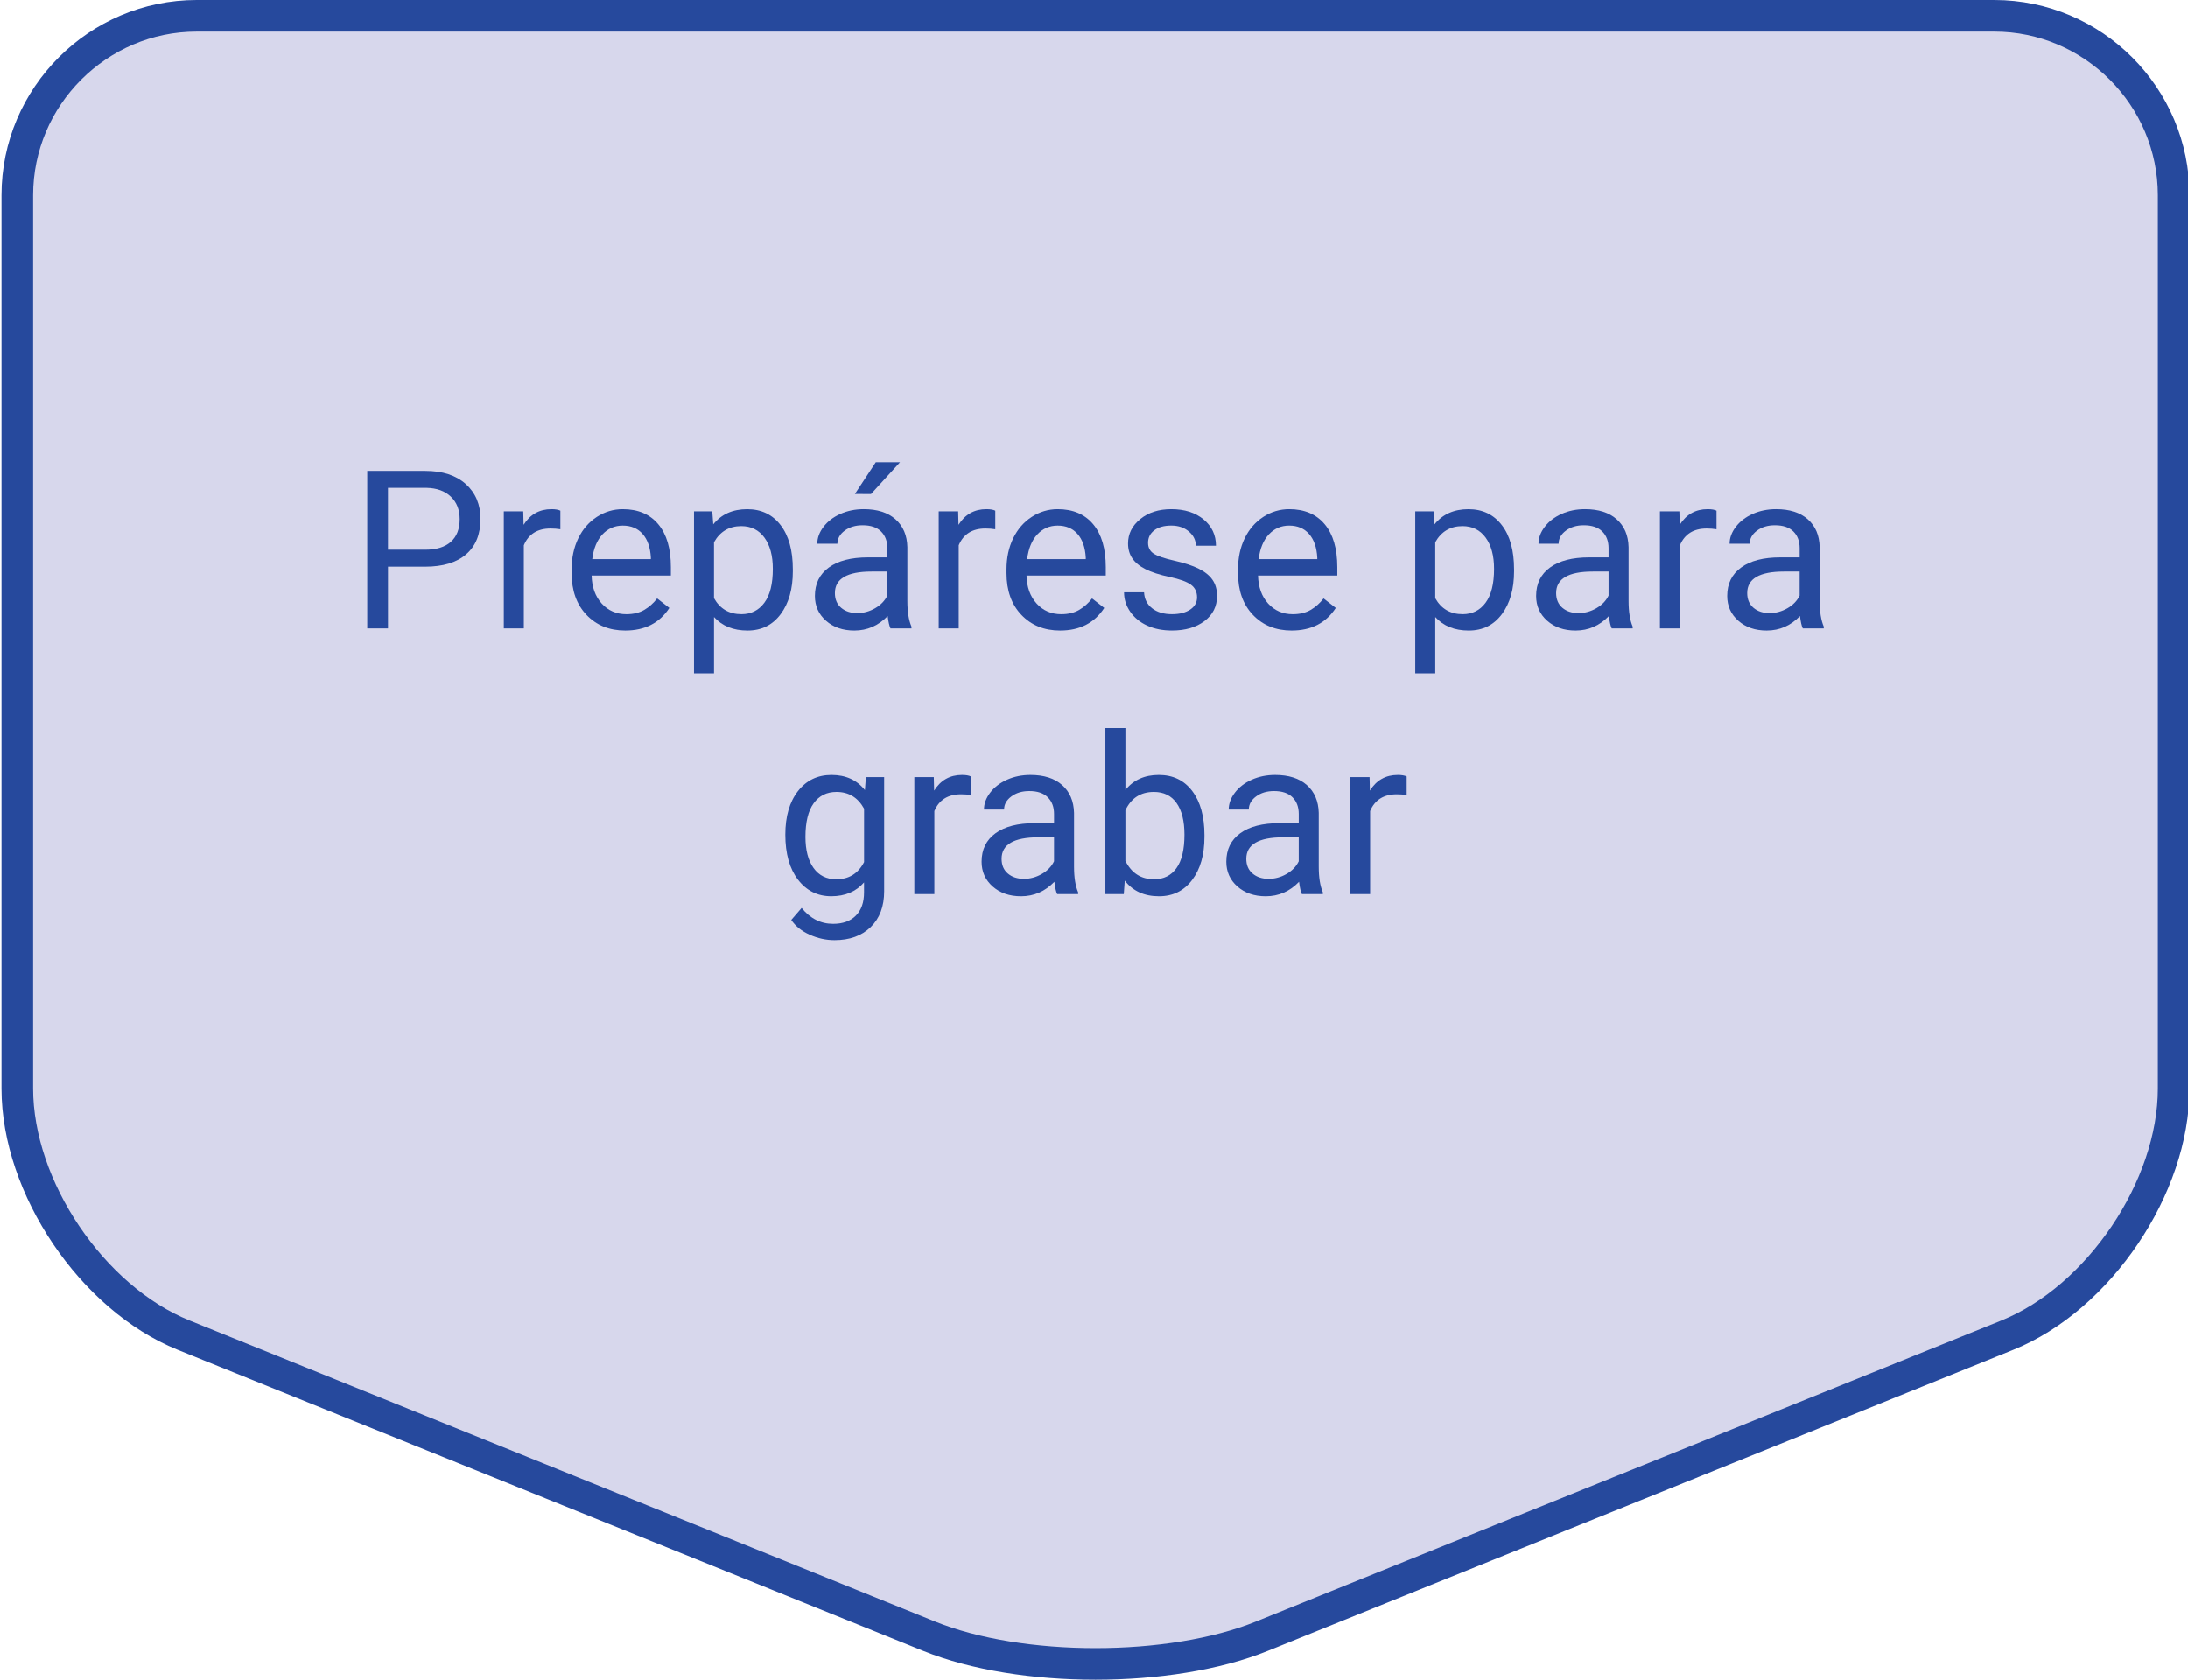
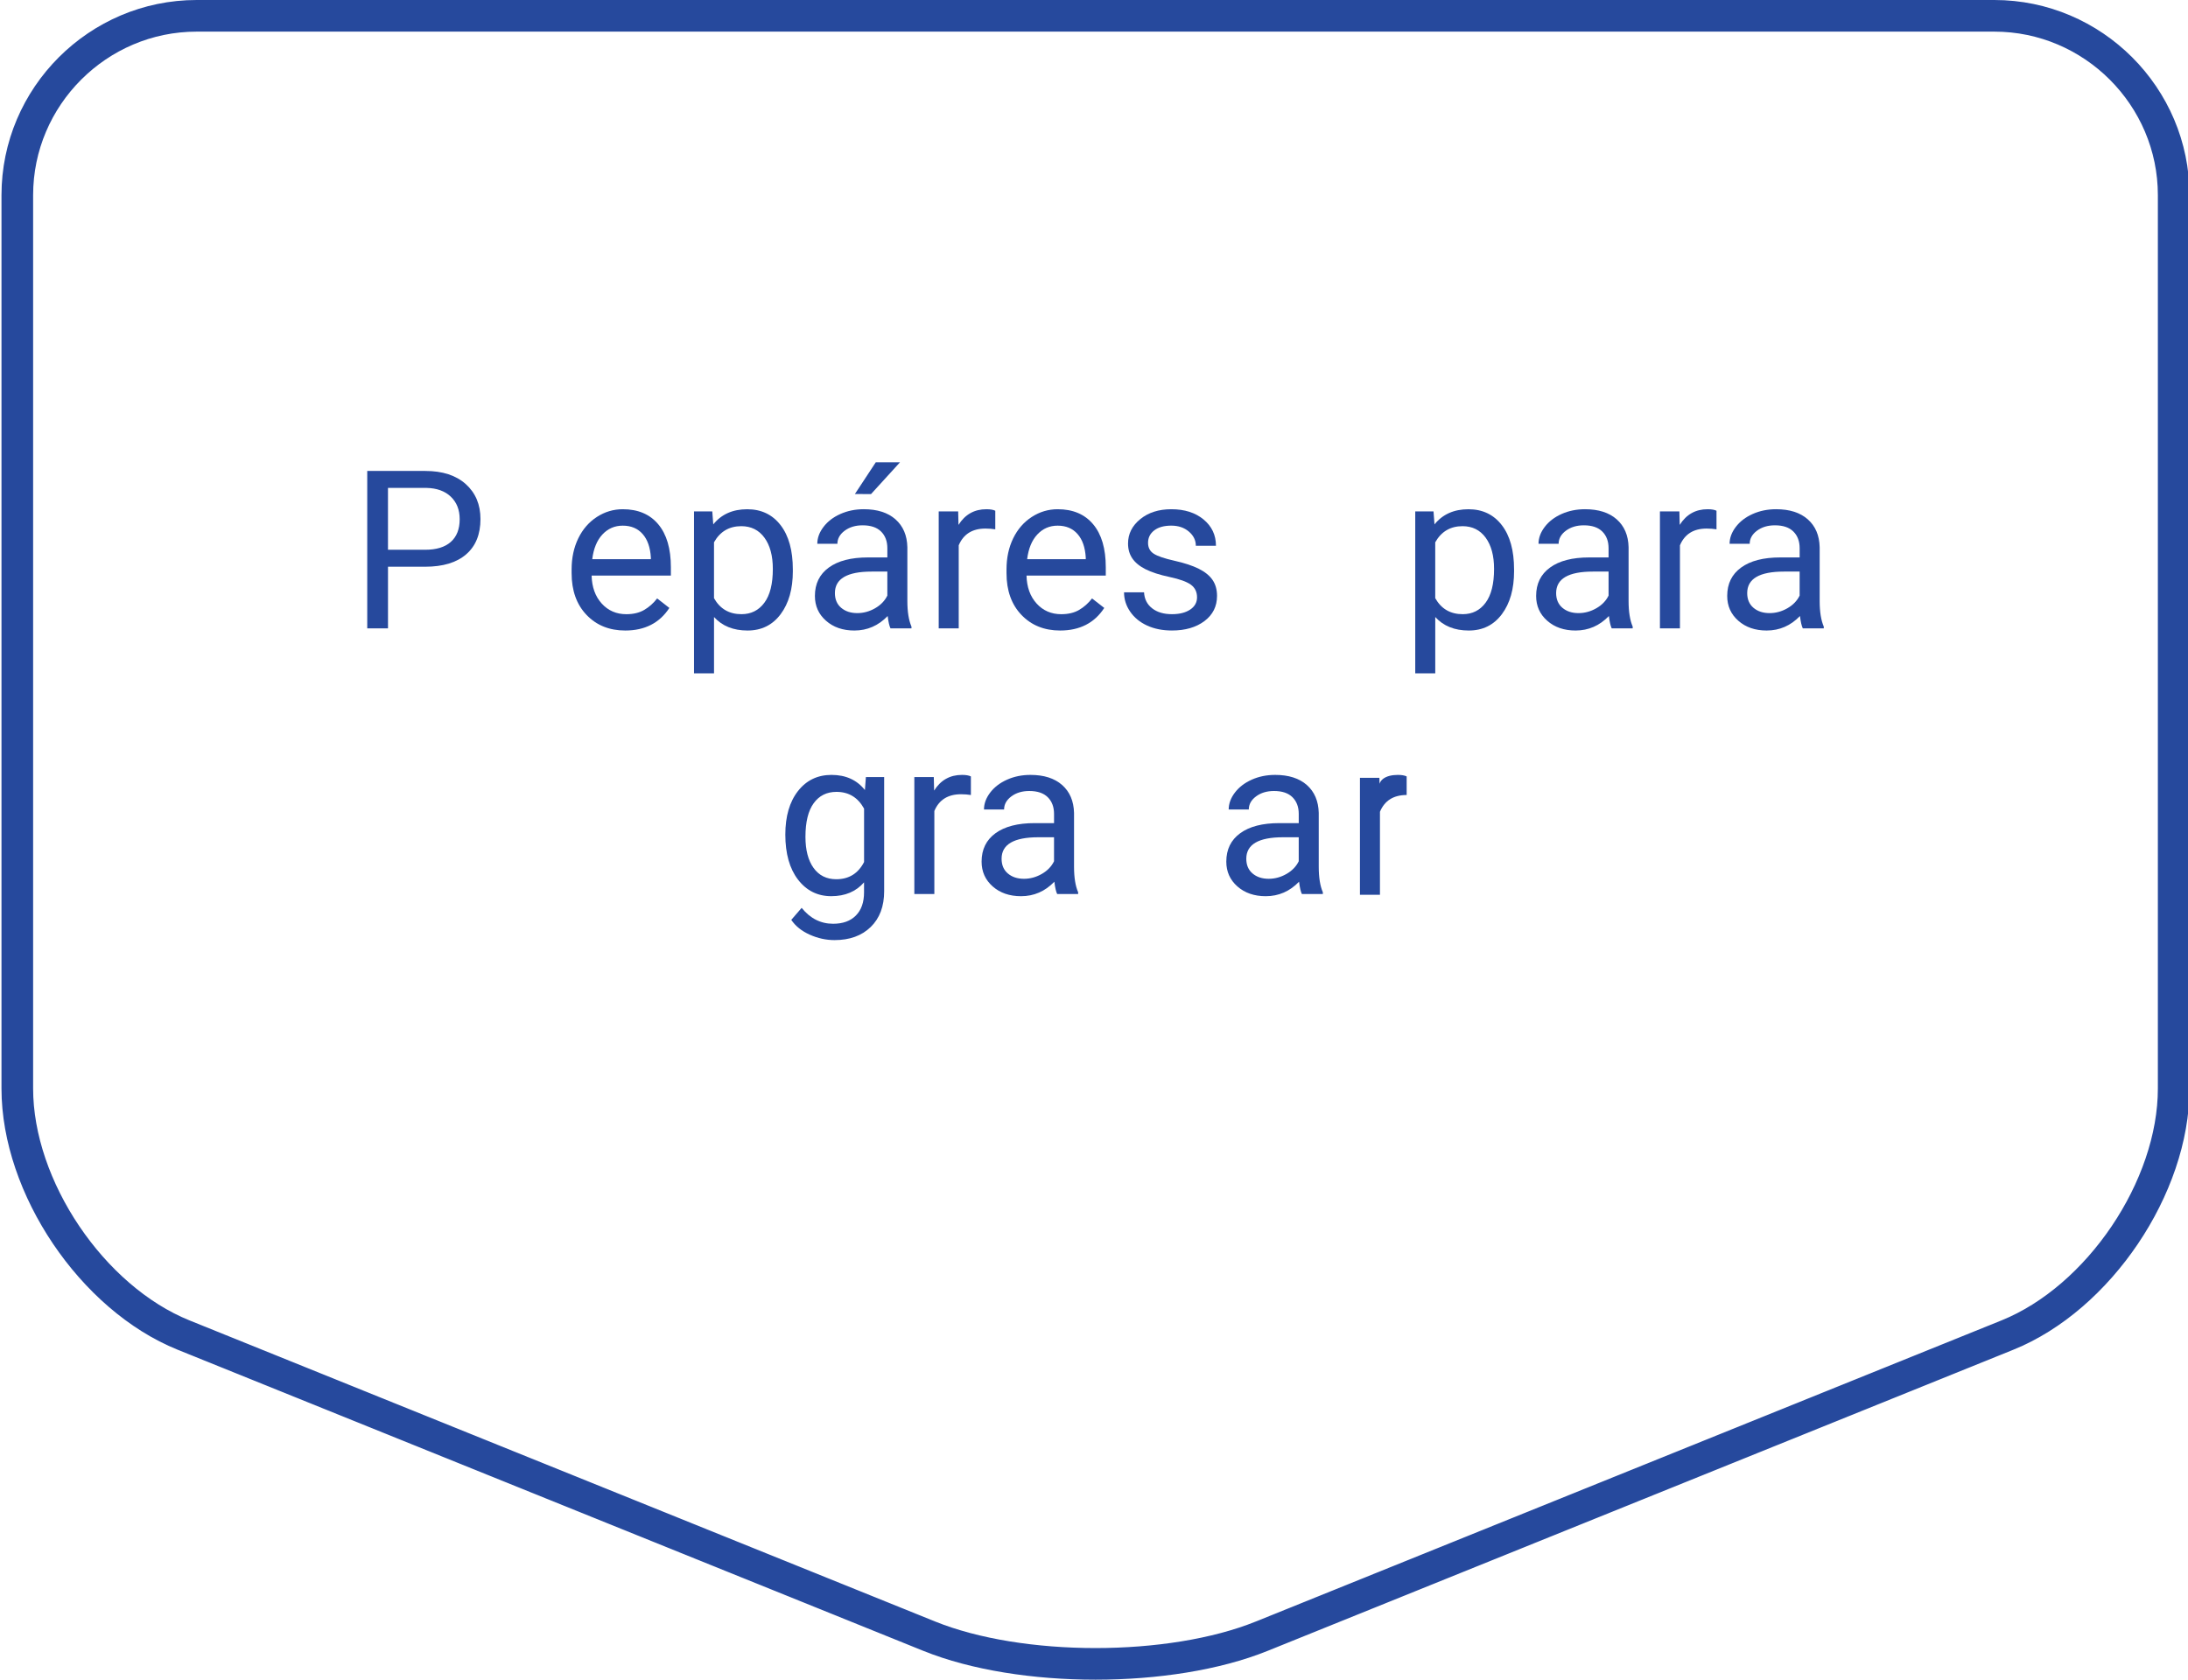
<svg xmlns="http://www.w3.org/2000/svg" version="1.1" id="レイヤー_1" x="0px" y="0px" width="138.324px" height="106.213px" viewBox="0 0 138.324 106.213" style="enable-background:new 0 0 138.324 106.213;" xml:space="preserve">
  <style type="text/css">
	.st0{fill:#D7D7EC;}
	.st1{fill:none;stroke:#26499D;stroke-width:2;stroke-miterlimit:10;}
	.st2{fill:#26499D;}
</style>
  <g>
    <g>
-       <path class="st0" d="M126.08,1c6.236,0,11.339,5.102,11.339,11.339v56.498c0,6.236-4.731,13.25-10.513,15.585L79.77,103.461    c-5.782,2.336-15.244,2.336-21.027,0L11.607,84.422C5.825,82.086,1.094,75.073,1.094,68.837V12.339C1.094,6.102,6.196,1,12.433,1    H126.08z" />
      <path class="st1" d="M126.08,1c6.236,0,11.339,5.102,11.339,11.339v56.498c0,6.236-4.731,13.25-10.513,15.585L79.77,103.461    c-5.782,2.336-15.244,2.336-21.027,0L11.607,84.422C5.825,82.086,1.094,75.073,1.094,68.837V12.339C1.094,6.102,6.196,1,12.433,1    H126.08z" />
    </g>
    <g id="レイヤー_2_00000039104605067415988770000017022101128196267696_">
	</g>
    <g>
      <path class="st2" d="M24.529,35.837v3.896h-1.312V29.78h3.671c1.09,0,1.942,0.278,2.561,0.834    c0.617,0.556,0.926,1.292,0.926,2.208c0,0.966-0.302,1.71-0.905,2.231c-0.604,0.522-1.469,0.783-2.595,0.783H24.529z     M24.529,34.763h2.358c0.702,0,1.24-0.165,1.613-0.496c0.374-0.331,0.561-0.81,0.561-1.435c0-0.594-0.187-1.068-0.561-1.425    c-0.373-0.356-0.886-0.541-1.538-0.555h-2.434V34.763z" />
-       <path class="st2" d="M35.426,33.471c-0.191-0.032-0.398-0.048-0.622-0.048c-0.829,0-1.392,0.354-1.688,1.06v5.25H31.85v-7.396    h1.23l0.021,0.854c0.415-0.661,1.003-0.991,1.764-0.991c0.246,0,0.434,0.032,0.561,0.096V33.471z" />
      <path class="st2" d="M39.527,39.87c-1.002,0-1.818-0.329-2.447-0.988c-0.629-0.658-0.943-1.539-0.943-2.642v-0.232    c0-0.733,0.141-1.389,0.421-1.966c0.28-0.576,0.672-1.027,1.176-1.354c0.503-0.325,1.049-0.488,1.637-0.488    c0.962,0,1.709,0.316,2.242,0.95s0.8,1.54,0.8,2.721v0.526h-5.011c0.019,0.729,0.231,1.318,0.64,1.768    c0.407,0.448,0.926,0.673,1.555,0.673c0.447,0,0.825-0.091,1.135-0.273c0.311-0.183,0.581-0.424,0.813-0.725l0.772,0.602    C41.697,39.393,40.767,39.87,39.527,39.87z M39.37,33.239c-0.51,0-0.938,0.186-1.285,0.557c-0.346,0.372-0.561,0.893-0.643,1.562    h3.705v-0.096c-0.036-0.643-0.209-1.141-0.52-1.494C40.318,33.416,39.899,33.239,39.37,33.239z" />
      <path class="st2" d="M50.123,36.117c0,1.126-0.257,2.032-0.772,2.721c-0.515,0.688-1.212,1.032-2.092,1.032    c-0.897,0-1.604-0.285-2.119-0.854v3.562h-1.265v-10.24h1.155l0.062,0.82c0.516-0.638,1.23-0.957,2.146-0.957    c0.889,0,1.592,0.335,2.109,1.005c0.517,0.67,0.775,1.602,0.775,2.796V36.117z M48.858,35.973c0-0.834-0.178-1.492-0.533-1.976    s-0.843-0.725-1.463-0.725c-0.766,0-1.34,0.34-1.723,1.019v3.534c0.379,0.675,0.957,1.012,1.736,1.012    c0.606,0,1.088-0.24,1.446-0.722C48.68,37.635,48.858,36.922,48.858,35.973z" />
      <path class="st2" d="M56.296,39.733c-0.072-0.146-0.132-0.405-0.178-0.779c-0.588,0.61-1.289,0.916-2.105,0.916    c-0.729,0-1.327-0.206-1.794-0.619c-0.468-0.412-0.701-0.935-0.701-1.568c0-0.771,0.293-1.368,0.879-1.795    c0.585-0.426,1.409-0.639,2.471-0.639h1.23v-0.581c0-0.442-0.132-0.794-0.396-1.056c-0.264-0.263-0.653-0.394-1.169-0.394    c-0.451,0-0.829,0.114-1.135,0.342c-0.305,0.228-0.458,0.504-0.458,0.827h-1.271c0-0.369,0.131-0.726,0.394-1.07    c0.262-0.344,0.617-0.616,1.066-0.816c0.448-0.2,0.942-0.301,1.479-0.301c0.853,0,1.521,0.213,2.003,0.639    c0.483,0.427,0.734,1.014,0.752,1.761v3.404c0,0.679,0.087,1.219,0.26,1.62v0.109H56.296z M54.197,38.769    c0.396,0,0.772-0.103,1.128-0.308s0.613-0.472,0.772-0.8v-1.518h-0.991c-1.549,0-2.324,0.453-2.324,1.36    c0,0.396,0.133,0.706,0.396,0.93C53.443,38.658,53.783,38.769,54.197,38.769z M55.366,29.233h1.531l-1.832,2.01l-1.019-0.004    L55.366,29.233z" />
      <path class="st2" d="M62.92,33.471c-0.191-0.032-0.398-0.048-0.622-0.048c-0.829,0-1.392,0.354-1.688,1.06v5.25h-1.265v-7.396    h1.23l0.021,0.854c0.415-0.661,1.003-0.991,1.764-0.991c0.246,0,0.434,0.032,0.561,0.096V33.471z" />
      <path class="st2" d="M67.021,39.87c-1.002,0-1.818-0.329-2.447-0.988c-0.629-0.658-0.943-1.539-0.943-2.642v-0.232    c0-0.733,0.141-1.389,0.421-1.966c0.28-0.576,0.672-1.027,1.176-1.354c0.503-0.325,1.049-0.488,1.637-0.488    c0.962,0,1.709,0.316,2.242,0.95s0.8,1.54,0.8,2.721v0.526h-5.011c0.019,0.729,0.231,1.318,0.64,1.768    c0.407,0.448,0.926,0.673,1.555,0.673c0.447,0,0.825-0.091,1.135-0.273c0.311-0.183,0.581-0.424,0.813-0.725l0.772,0.602    C69.191,39.393,68.262,39.87,67.021,39.87z M66.864,33.239c-0.51,0-0.938,0.186-1.285,0.557c-0.346,0.372-0.561,0.893-0.643,1.562    h3.705v-0.096c-0.036-0.643-0.209-1.141-0.52-1.494C67.812,33.416,67.393,33.239,66.864,33.239z" />
      <path class="st2" d="M75.676,37.771c0-0.342-0.129-0.607-0.386-0.796c-0.258-0.189-0.707-0.353-1.347-0.489    c-0.641-0.137-1.148-0.301-1.524-0.492s-0.654-0.419-0.834-0.684c-0.181-0.265-0.271-0.579-0.271-0.943    c0-0.606,0.257-1.119,0.77-1.538s1.168-0.629,1.965-0.629c0.839,0,1.519,0.217,2.041,0.649c0.521,0.433,0.782,0.986,0.782,1.661    H75.6c0-0.347-0.146-0.645-0.44-0.896s-0.664-0.376-1.111-0.376c-0.46,0-0.82,0.101-1.08,0.301s-0.39,0.463-0.39,0.786    c0,0.306,0.121,0.535,0.362,0.69c0.242,0.155,0.678,0.303,1.31,0.444c0.631,0.142,1.143,0.31,1.534,0.506    c0.393,0.196,0.683,0.432,0.872,0.708c0.188,0.275,0.283,0.611,0.283,1.008c0,0.661-0.264,1.19-0.793,1.59    c-0.528,0.398-1.214,0.598-2.058,0.598c-0.592,0-1.116-0.104-1.572-0.314c-0.455-0.21-0.812-0.502-1.069-0.879    c-0.258-0.375-0.387-0.782-0.387-1.22h1.265c0.023,0.424,0.192,0.76,0.51,1.009c0.316,0.248,0.734,0.372,1.254,0.372    c0.479,0,0.862-0.097,1.152-0.29C75.531,38.353,75.676,38.094,75.676,37.771z" />
-       <path class="st2" d="M81.657,39.87c-1.002,0-1.818-0.329-2.447-0.988c-0.629-0.658-0.943-1.539-0.943-2.642v-0.232    c0-0.733,0.141-1.389,0.421-1.966c0.28-0.576,0.672-1.027,1.176-1.354c0.503-0.325,1.049-0.488,1.637-0.488    c0.962,0,1.709,0.316,2.242,0.95s0.8,1.54,0.8,2.721v0.526h-5.011c0.019,0.729,0.231,1.318,0.64,1.768    c0.407,0.448,0.926,0.673,1.555,0.673c0.447,0,0.825-0.091,1.135-0.273c0.311-0.183,0.581-0.424,0.813-0.725l0.772,0.602    C83.827,39.393,82.897,39.87,81.657,39.87z M81.5,33.239c-0.51,0-0.938,0.186-1.285,0.557c-0.346,0.372-0.561,0.893-0.643,1.562    h3.705v-0.096c-0.036-0.643-0.209-1.141-0.52-1.494C82.448,33.416,82.029,33.239,81.5,33.239z" />
      <path class="st2" d="M95.719,36.117c0,1.126-0.257,2.032-0.772,2.721c-0.515,0.688-1.212,1.032-2.092,1.032    c-0.897,0-1.604-0.285-2.119-0.854v3.562h-1.265v-10.24h1.155l0.062,0.82c0.516-0.638,1.23-0.957,2.146-0.957    c0.889,0,1.592,0.335,2.109,1.005c0.517,0.67,0.775,1.602,0.775,2.796V36.117z M94.454,35.973c0-0.834-0.178-1.492-0.533-1.976    s-0.843-0.725-1.463-0.725c-0.766,0-1.34,0.34-1.723,1.019v3.534c0.379,0.675,0.957,1.012,1.736,1.012    c0.606,0,1.088-0.24,1.446-0.722C94.275,37.635,94.454,36.922,94.454,35.973z" />
      <path class="st2" d="M101.891,39.733c-0.072-0.146-0.132-0.405-0.178-0.779c-0.588,0.61-1.289,0.916-2.105,0.916    c-0.729,0-1.327-0.206-1.794-0.619c-0.468-0.412-0.701-0.935-0.701-1.568c0-0.771,0.293-1.368,0.879-1.795    c0.585-0.426,1.409-0.639,2.471-0.639h1.23v-0.581c0-0.442-0.132-0.794-0.396-1.056c-0.264-0.263-0.653-0.394-1.169-0.394    c-0.451,0-0.829,0.114-1.135,0.342c-0.305,0.228-0.458,0.504-0.458,0.827h-1.271c0-0.369,0.131-0.726,0.394-1.07    c0.262-0.344,0.617-0.616,1.066-0.816c0.448-0.2,0.942-0.301,1.479-0.301c0.853,0,1.521,0.213,2.003,0.639    c0.483,0.427,0.734,1.014,0.752,1.761v3.404c0,0.679,0.087,1.219,0.26,1.62v0.109H101.891z M99.793,38.769    c0.396,0,0.772-0.103,1.128-0.308s0.613-0.472,0.772-0.8v-1.518h-0.991c-1.549,0-2.324,0.453-2.324,1.36    c0,0.396,0.133,0.706,0.396,0.93C99.039,38.658,99.379,38.769,99.793,38.769z" />
      <path class="st2" d="M108.515,33.471c-0.191-0.032-0.398-0.048-0.622-0.048c-0.829,0-1.392,0.354-1.688,1.06v5.25h-1.265v-7.396    h1.23l0.021,0.854c0.415-0.661,1.003-0.991,1.764-0.991c0.246,0,0.434,0.032,0.561,0.096V33.471z" />
      <path class="st2" d="M113.971,39.733c-0.072-0.146-0.132-0.405-0.178-0.779c-0.588,0.61-1.289,0.916-2.105,0.916    c-0.729,0-1.327-0.206-1.794-0.619c-0.468-0.412-0.701-0.935-0.701-1.568c0-0.771,0.293-1.368,0.879-1.795    c0.585-0.426,1.409-0.639,2.471-0.639h1.23v-0.581c0-0.442-0.132-0.794-0.396-1.056c-0.264-0.263-0.653-0.394-1.169-0.394    c-0.451,0-0.829,0.114-1.135,0.342c-0.305,0.228-0.458,0.504-0.458,0.827h-1.271c0-0.369,0.131-0.726,0.394-1.07    c0.262-0.344,0.617-0.616,1.066-0.816c0.448-0.2,0.942-0.301,1.479-0.301c0.853,0,1.521,0.213,2.003,0.639    c0.483,0.427,0.734,1.014,0.752,1.761v3.404c0,0.679,0.087,1.219,0.26,1.62v0.109H113.971z M111.872,38.769    c0.396,0,0.772-0.103,1.128-0.308s0.613-0.472,0.772-0.8v-1.518h-0.991c-1.549,0-2.324,0.453-2.324,1.36    c0,0.396,0.133,0.706,0.396,0.93C111.118,38.658,111.458,38.769,111.872,38.769z" />
      <path class="st2" d="M49.648,52.773c0-1.153,0.267-2.07,0.8-2.752C50.981,49.34,51.687,49,52.567,49    c0.902,0,1.606,0.319,2.112,0.957l0.062-0.82h1.155v7.219c0,0.957-0.284,1.711-0.852,2.263s-1.329,0.827-2.286,0.827    c-0.533,0-1.056-0.114-1.565-0.342c-0.511-0.228-0.9-0.54-1.169-0.937l0.656-0.759c0.542,0.67,1.205,1.005,1.989,1.005    c0.615,0,1.095-0.173,1.438-0.52c0.345-0.347,0.517-0.834,0.517-1.463v-0.636c-0.506,0.583-1.196,0.875-2.071,0.875    c-0.866,0-1.566-0.349-2.103-1.046C49.916,54.926,49.648,53.976,49.648,52.773z M50.92,52.917c0,0.834,0.171,1.489,0.513,1.966    c0.342,0.476,0.82,0.714,1.436,0.714c0.797,0,1.383-0.362,1.757-1.087v-3.377c-0.388-0.706-0.969-1.06-1.743-1.06    c-0.615,0-1.097,0.239-1.442,0.718C51.093,51.269,50.92,51.978,50.92,52.917z" />
      <path class="st2" d="M61.379,50.271c-0.191-0.032-0.399-0.048-0.622-0.048c-0.83,0-1.393,0.354-1.688,1.06v5.25h-1.265v-7.396    h1.23l0.021,0.854C59.469,49.33,60.056,49,60.818,49c0.246,0,0.433,0.032,0.561,0.096V50.271z" />
      <path class="st2" d="M66.834,56.533c-0.073-0.146-0.133-0.405-0.178-0.779c-0.588,0.61-1.29,0.916-2.105,0.916    c-0.729,0-1.327-0.206-1.795-0.619c-0.467-0.412-0.7-0.935-0.7-1.568c0-0.771,0.293-1.368,0.878-1.795    c0.586-0.426,1.409-0.639,2.472-0.639h1.23v-0.581c0-0.442-0.133-0.794-0.396-1.056c-0.265-0.263-0.654-0.394-1.169-0.394    c-0.451,0-0.83,0.114-1.135,0.342c-0.306,0.228-0.458,0.504-0.458,0.827h-1.271c0-0.369,0.131-0.726,0.393-1.07    c0.263-0.344,0.618-0.616,1.066-0.816C64.114,49.1,64.607,49,65.145,49c0.852,0,1.52,0.213,2.003,0.639    c0.482,0.427,0.733,1.014,0.752,1.761v3.404c0,0.679,0.086,1.219,0.26,1.62v0.109H66.834z M64.735,55.569    c0.396,0,0.772-0.103,1.128-0.308s0.612-0.472,0.772-0.8v-1.518h-0.991c-1.55,0-2.324,0.453-2.324,1.36    c0,0.396,0.132,0.706,0.396,0.93C63.98,55.458,64.32,55.569,64.735,55.569z" />
-       <path class="st2" d="M76.144,52.917c0,1.13-0.26,2.038-0.779,2.724c-0.52,0.687-1.217,1.029-2.092,1.029    c-0.935,0-1.657-0.33-2.167-0.991l-0.062,0.854h-1.162v-10.5h1.265v3.917c0.51-0.634,1.214-0.95,2.112-0.95    c0.897,0,1.603,0.34,2.115,1.019s0.77,1.608,0.77,2.789V52.917z M74.88,52.773c0-0.861-0.167-1.526-0.499-1.996    c-0.333-0.47-0.812-0.704-1.436-0.704c-0.834,0-1.434,0.388-1.798,1.162v3.199c0.387,0.774,0.991,1.162,1.812,1.162    c0.605,0,1.077-0.234,1.415-0.704C74.711,54.422,74.88,53.716,74.88,52.773z" />
      <path class="st2" d="M82.304,56.533c-0.073-0.146-0.133-0.405-0.178-0.779c-0.588,0.61-1.29,0.916-2.105,0.916    c-0.729,0-1.327-0.206-1.795-0.619c-0.467-0.412-0.7-0.935-0.7-1.568c0-0.771,0.293-1.368,0.878-1.795    c0.586-0.426,1.409-0.639,2.472-0.639h1.23v-0.581c0-0.442-0.133-0.794-0.396-1.056c-0.265-0.263-0.654-0.394-1.169-0.394    c-0.451,0-0.83,0.114-1.135,0.342c-0.306,0.228-0.458,0.504-0.458,0.827h-1.271c0-0.369,0.131-0.726,0.393-1.07    c0.263-0.344,0.618-0.616,1.066-0.816C79.584,49.1,80.077,49,80.615,49c0.852,0,1.52,0.213,2.003,0.639    c0.482,0.427,0.733,1.014,0.752,1.761v3.404c0,0.679,0.086,1.219,0.26,1.62v0.109H82.304z M80.205,55.569    c0.396,0,0.772-0.103,1.128-0.308s0.612-0.472,0.772-0.8v-1.518h-0.991c-1.55,0-2.324,0.453-2.324,1.36    c0,0.396,0.132,0.706,0.396,0.93C79.45,55.458,79.79,55.569,80.205,55.569z" />
-       <path class="st2" d="M88.928,50.271c-0.191-0.032-0.399-0.048-0.622-0.048c-0.83,0-1.393,0.354-1.688,1.06v5.25h-1.265v-7.396    h1.23l0.021,0.854C87.017,49.33,87.605,49,88.367,49c0.246,0,0.433,0.032,0.561,0.096V50.271z" />
+       <path class="st2" d="M88.928,50.271c-0.83,0-1.393,0.354-1.688,1.06v5.25h-1.265v-7.396    h1.23l0.021,0.854C87.017,49.33,87.605,49,88.367,49c0.246,0,0.433,0.032,0.561,0.096V50.271z" />
    </g>
  </g>
</svg>